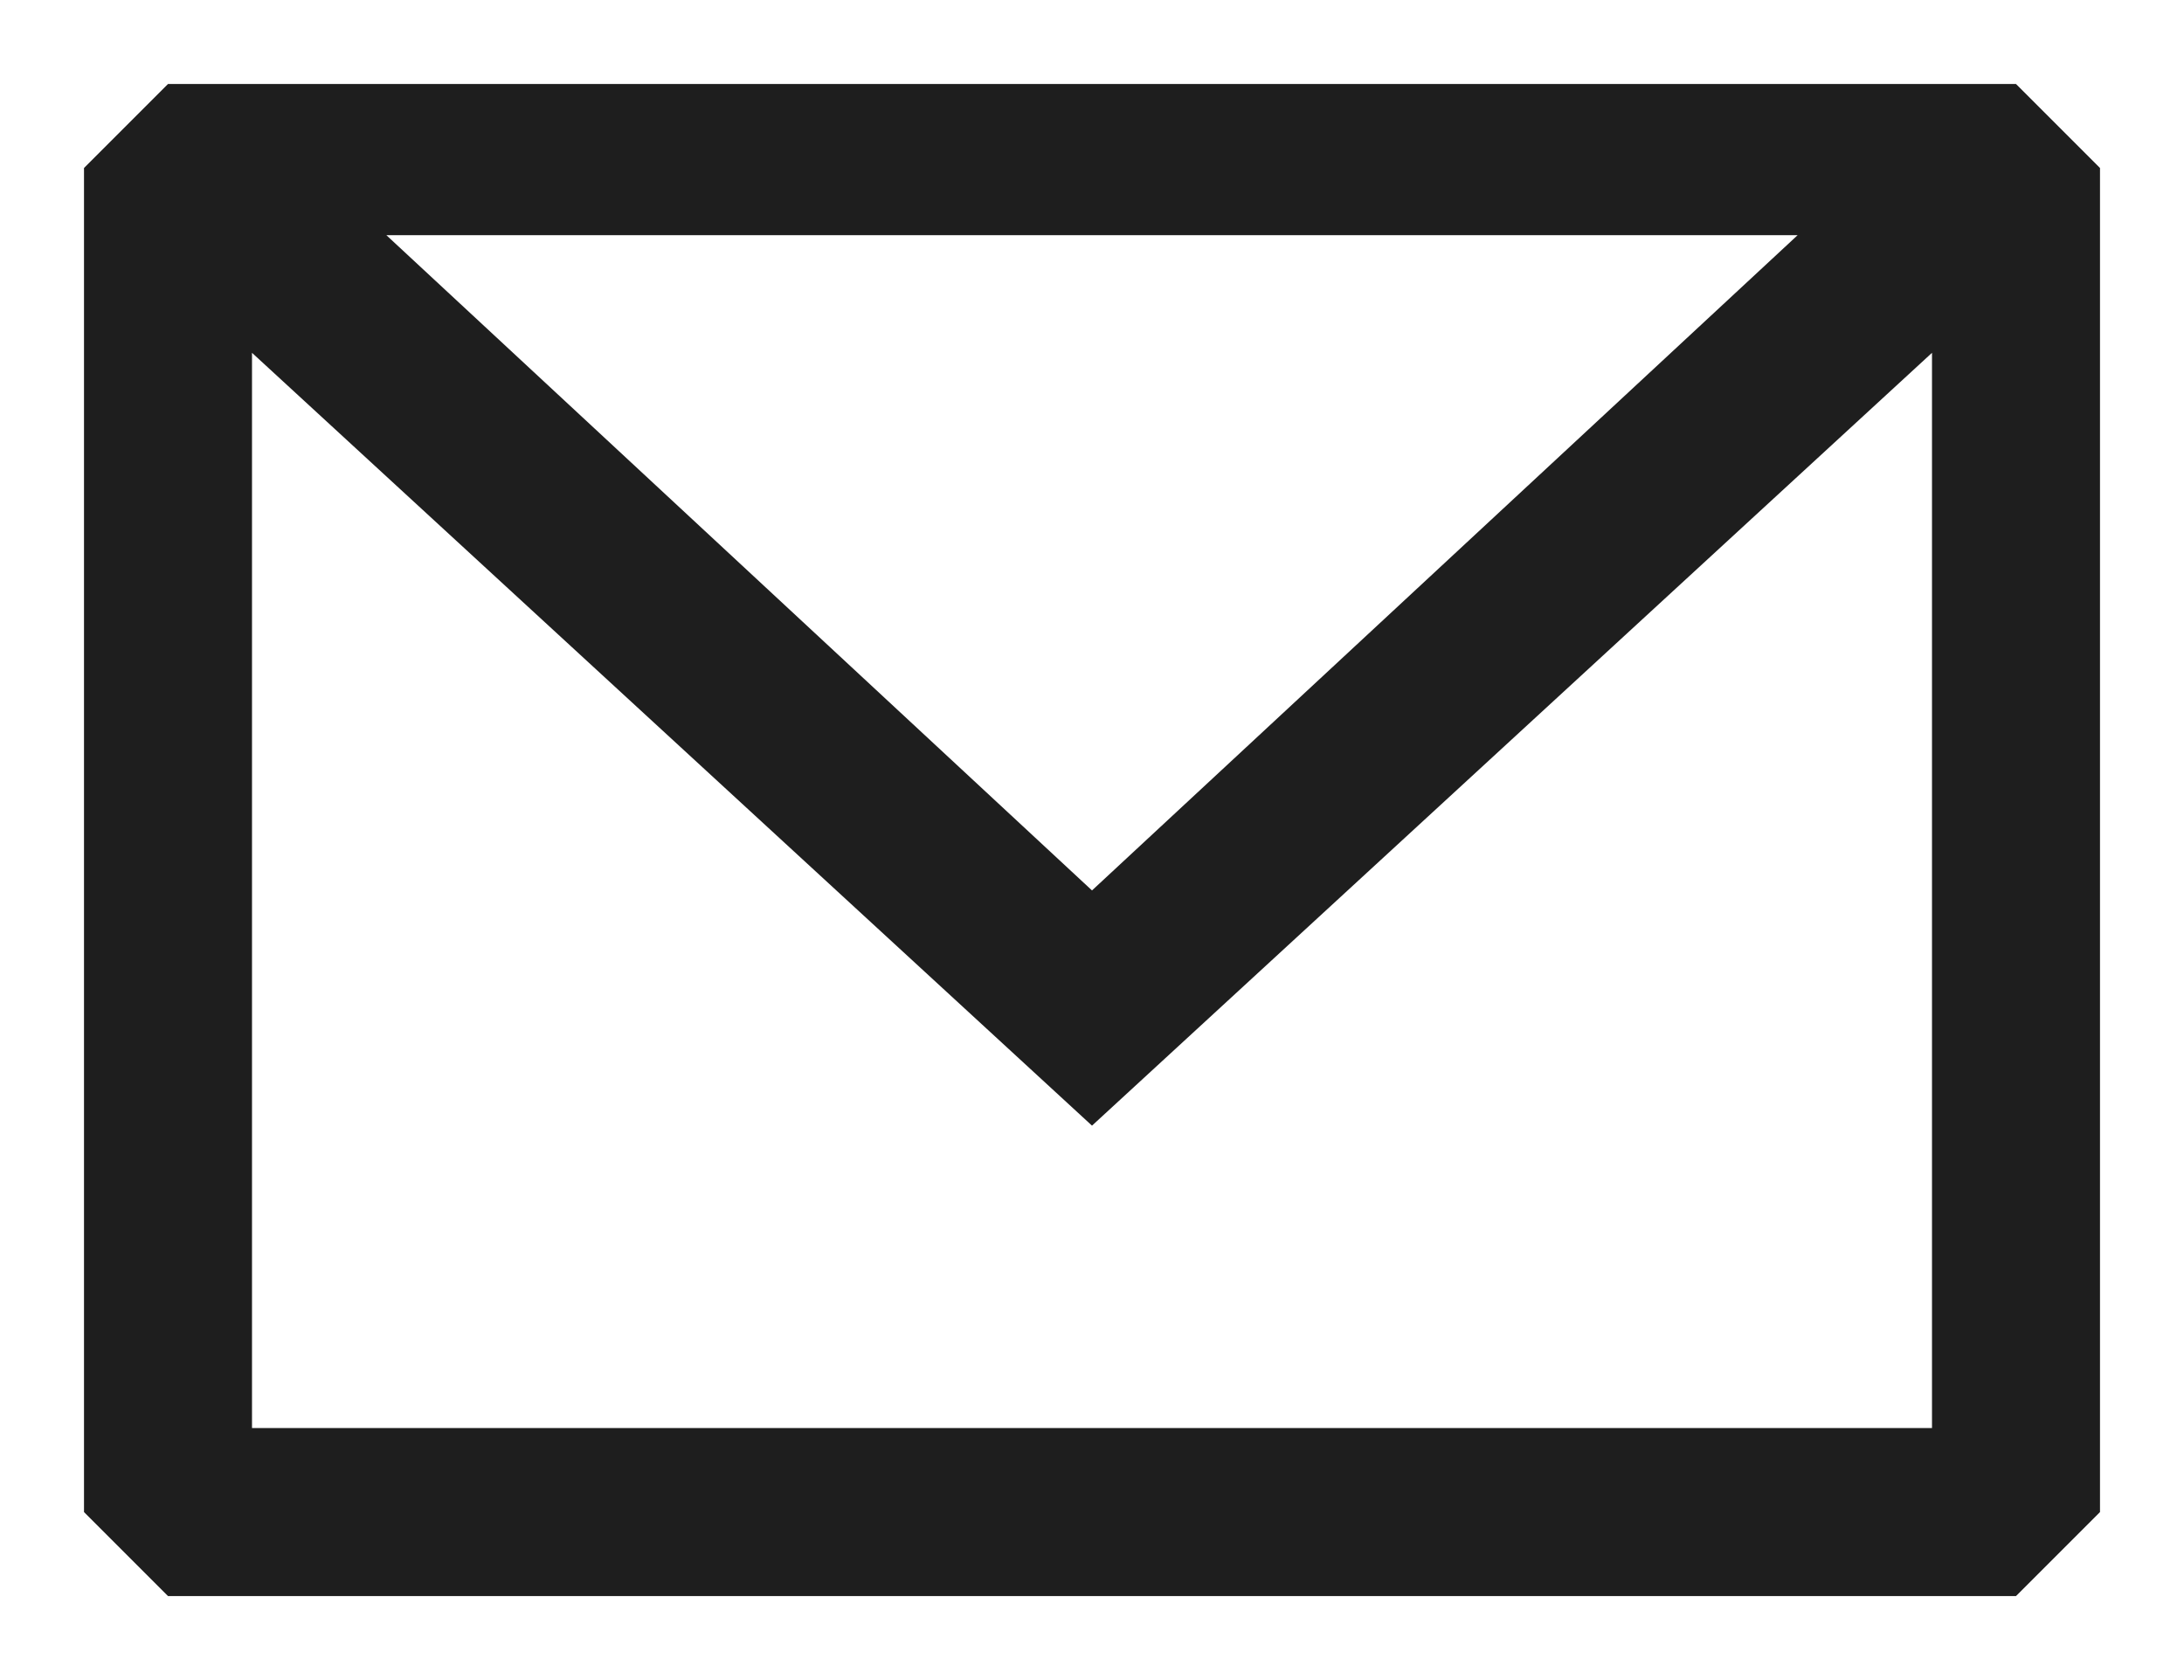
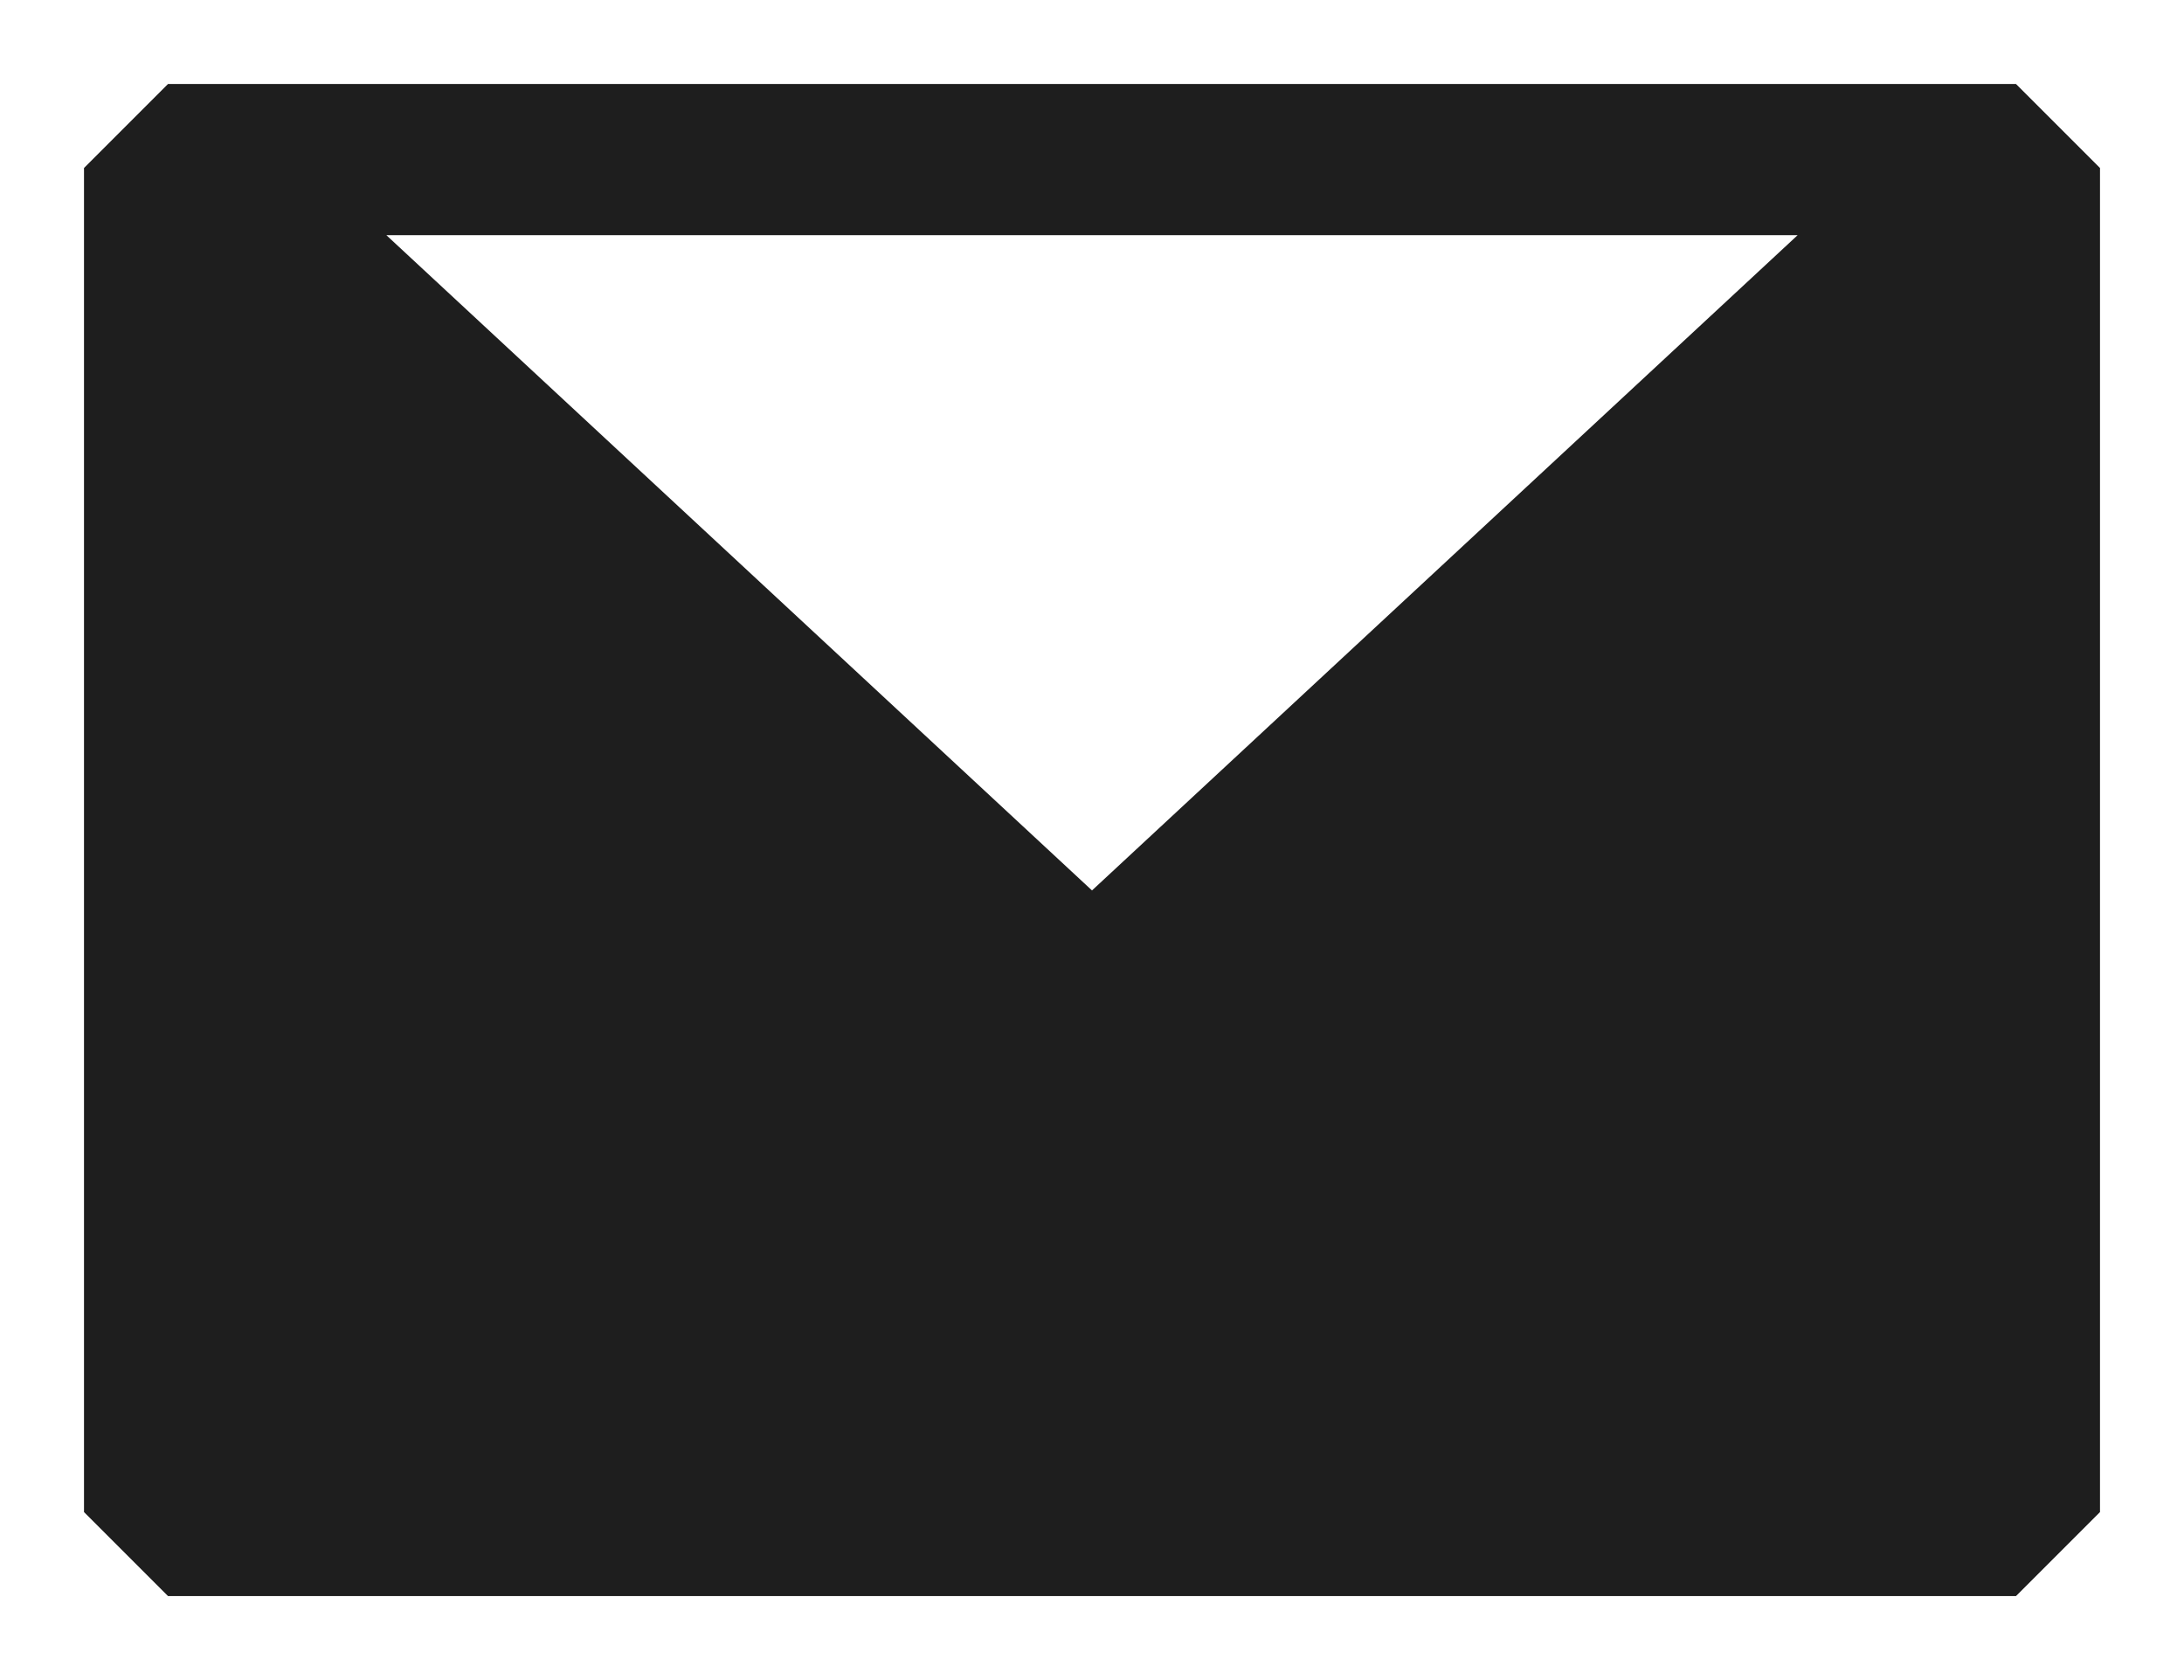
<svg xmlns="http://www.w3.org/2000/svg" version="1.2" viewBox="0 0 12 10" width="13">
  <style>.a{fill:#1e1e1e}</style>
-   <path fill-rule="evenodd" class="a" d="m11.5 0.5l0.5 0.5v8l-0.5 0.5h-11l-0.5-0.5v-8l0.5-0.5zm-10.5 1.6v6.4h10v-6.4l-5 4.6zm9.2-0.7h-8.4l4.2 3.9z" />
+   <path fill-rule="evenodd" class="a" d="m11.5 0.5l0.5 0.5v8l-0.5 0.5h-11l-0.5-0.5v-8l0.5-0.5zm-10.5 1.6v6.4v-6.4l-5 4.6zm9.2-0.7h-8.4l4.2 3.9z" />
</svg>